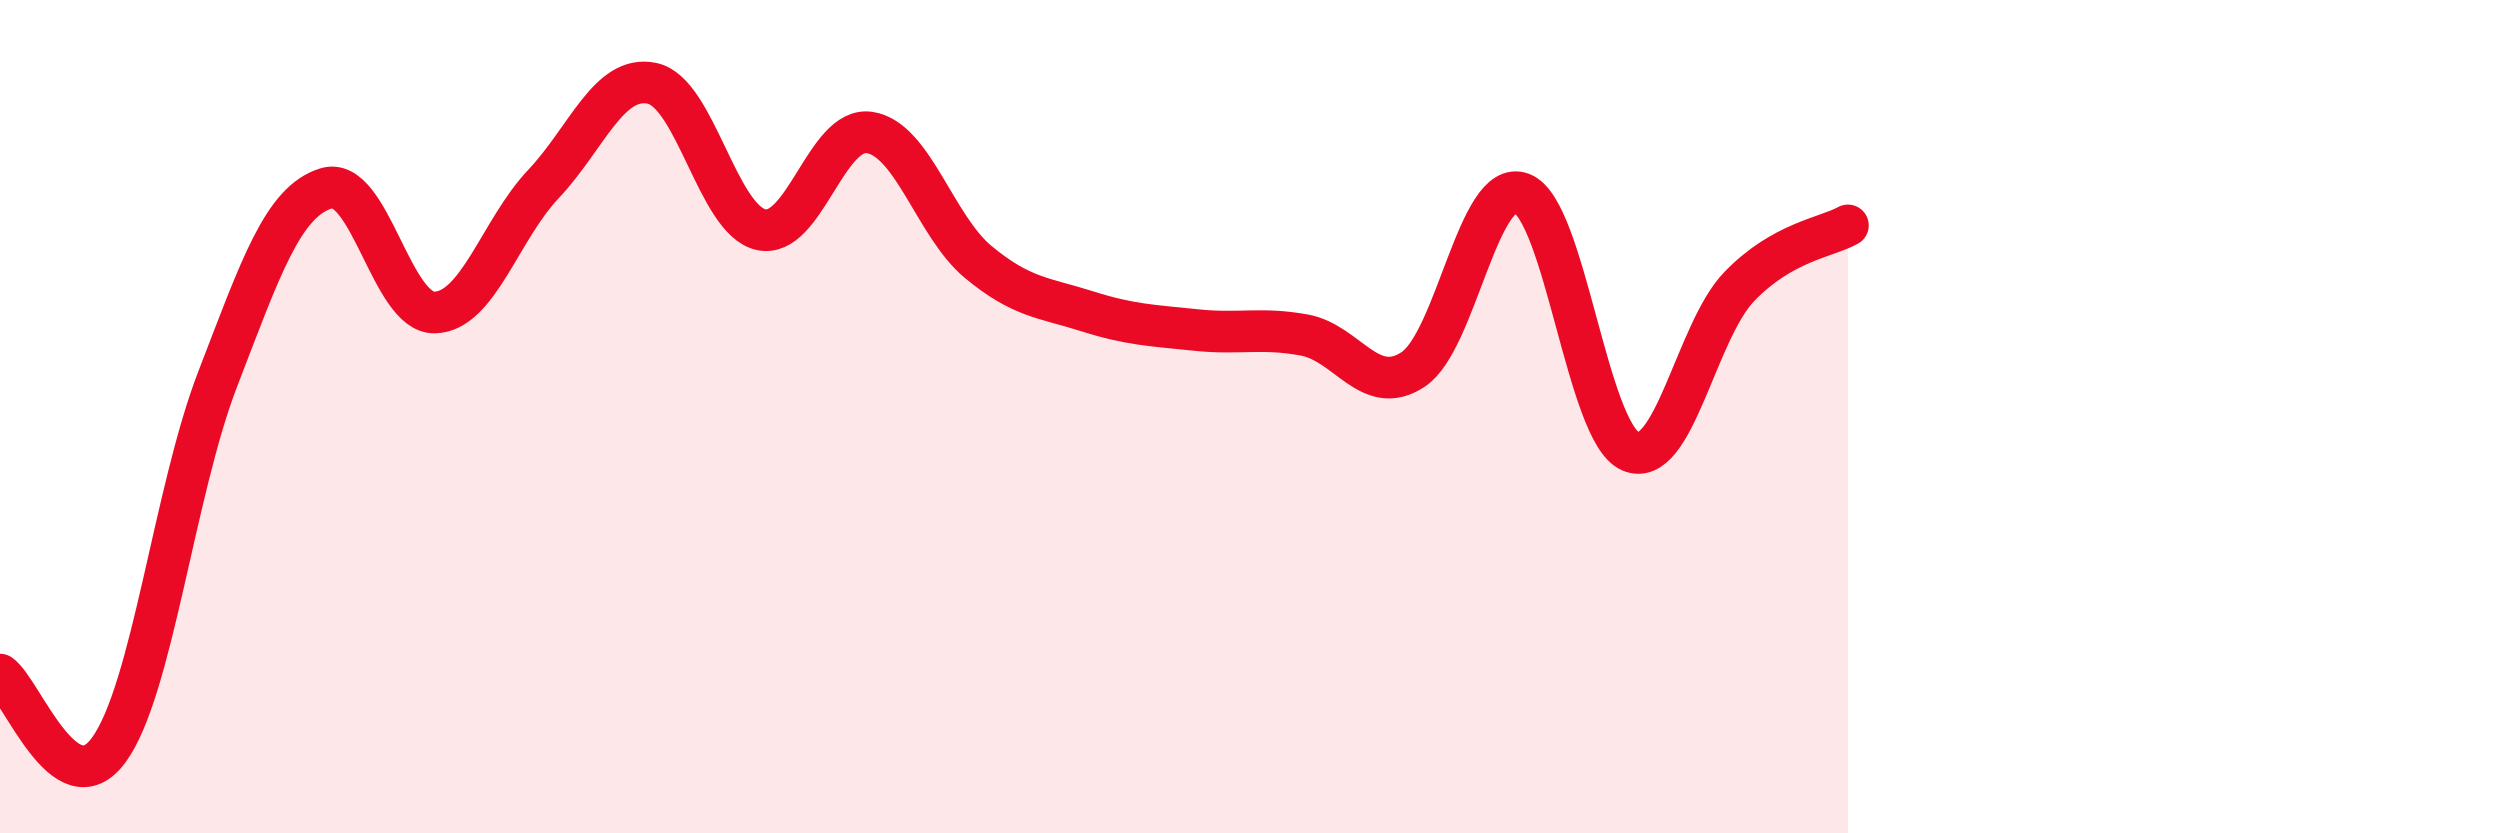
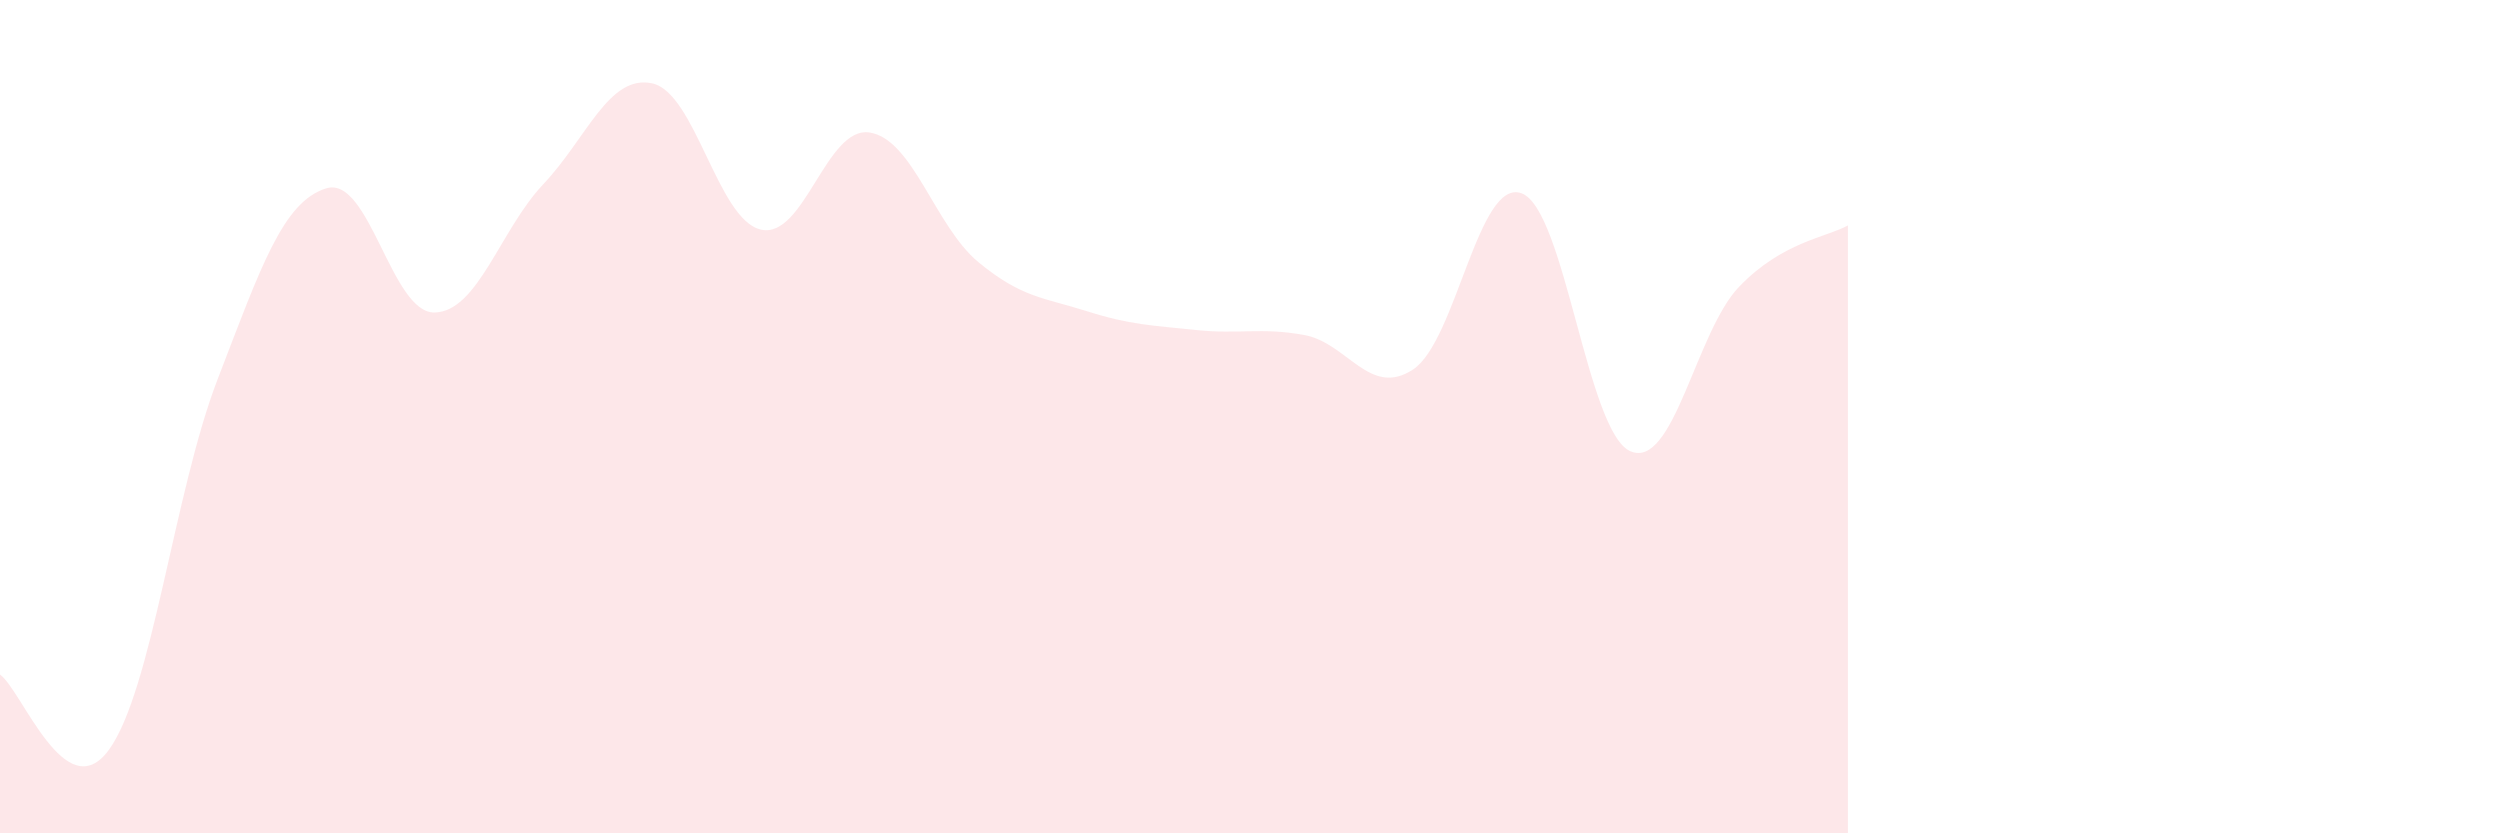
<svg xmlns="http://www.w3.org/2000/svg" width="60" height="20" viewBox="0 0 60 20">
  <path d="M 0,16.19 C 0.52,16.55 1.57,19.42 2.61,18 C 3.65,16.58 4.18,11.81 5.22,9.11 C 6.26,6.41 6.79,4.84 7.83,4.52 C 8.87,4.2 9.39,7.52 10.43,7.5 C 11.47,7.48 12,5.52 13.04,4.42 C 14.08,3.32 14.61,1.78 15.65,2 C 16.69,2.22 17.22,5.27 18.26,5.51 C 19.3,5.75 19.83,3.02 20.87,3.18 C 21.91,3.34 22.44,5.43 23.48,6.29 C 24.52,7.15 25.05,7.14 26.09,7.47 C 27.13,7.8 27.66,7.81 28.7,7.92 C 29.74,8.03 30.26,7.85 31.3,8.04 C 32.34,8.23 32.87,9.55 33.91,8.87 C 34.95,8.19 35.48,4.25 36.52,4.64 C 37.56,5.03 38.09,10.38 39.13,10.83 C 40.17,11.28 40.7,7.96 41.74,6.88 C 42.78,5.8 43.83,5.7 44.35,5.41L44.35 20L0 20Z" fill="#EB0A25" opacity="0.1" stroke-linecap="round" stroke-linejoin="round" />
-   <path d="M 0,16.19 C 0.52,16.55 1.57,19.42 2.61,18 C 3.65,16.58 4.18,11.81 5.22,9.11 C 6.26,6.41 6.79,4.84 7.83,4.52 C 8.87,4.2 9.39,7.52 10.43,7.5 C 11.47,7.48 12,5.52 13.04,4.42 C 14.08,3.32 14.61,1.78 15.65,2 C 16.69,2.22 17.22,5.27 18.26,5.51 C 19.3,5.75 19.83,3.02 20.87,3.18 C 21.91,3.34 22.44,5.43 23.48,6.29 C 24.52,7.15 25.05,7.14 26.09,7.47 C 27.13,7.8 27.66,7.81 28.7,7.92 C 29.74,8.03 30.26,7.85 31.3,8.04 C 32.34,8.23 32.87,9.55 33.91,8.87 C 34.95,8.19 35.48,4.25 36.52,4.64 C 37.56,5.03 38.09,10.38 39.13,10.83 C 40.17,11.28 40.7,7.96 41.74,6.88 C 42.78,5.8 43.83,5.7 44.35,5.41" stroke="#EB0A25" stroke-width="1" fill="none" stroke-linecap="round" stroke-linejoin="round" />
</svg>